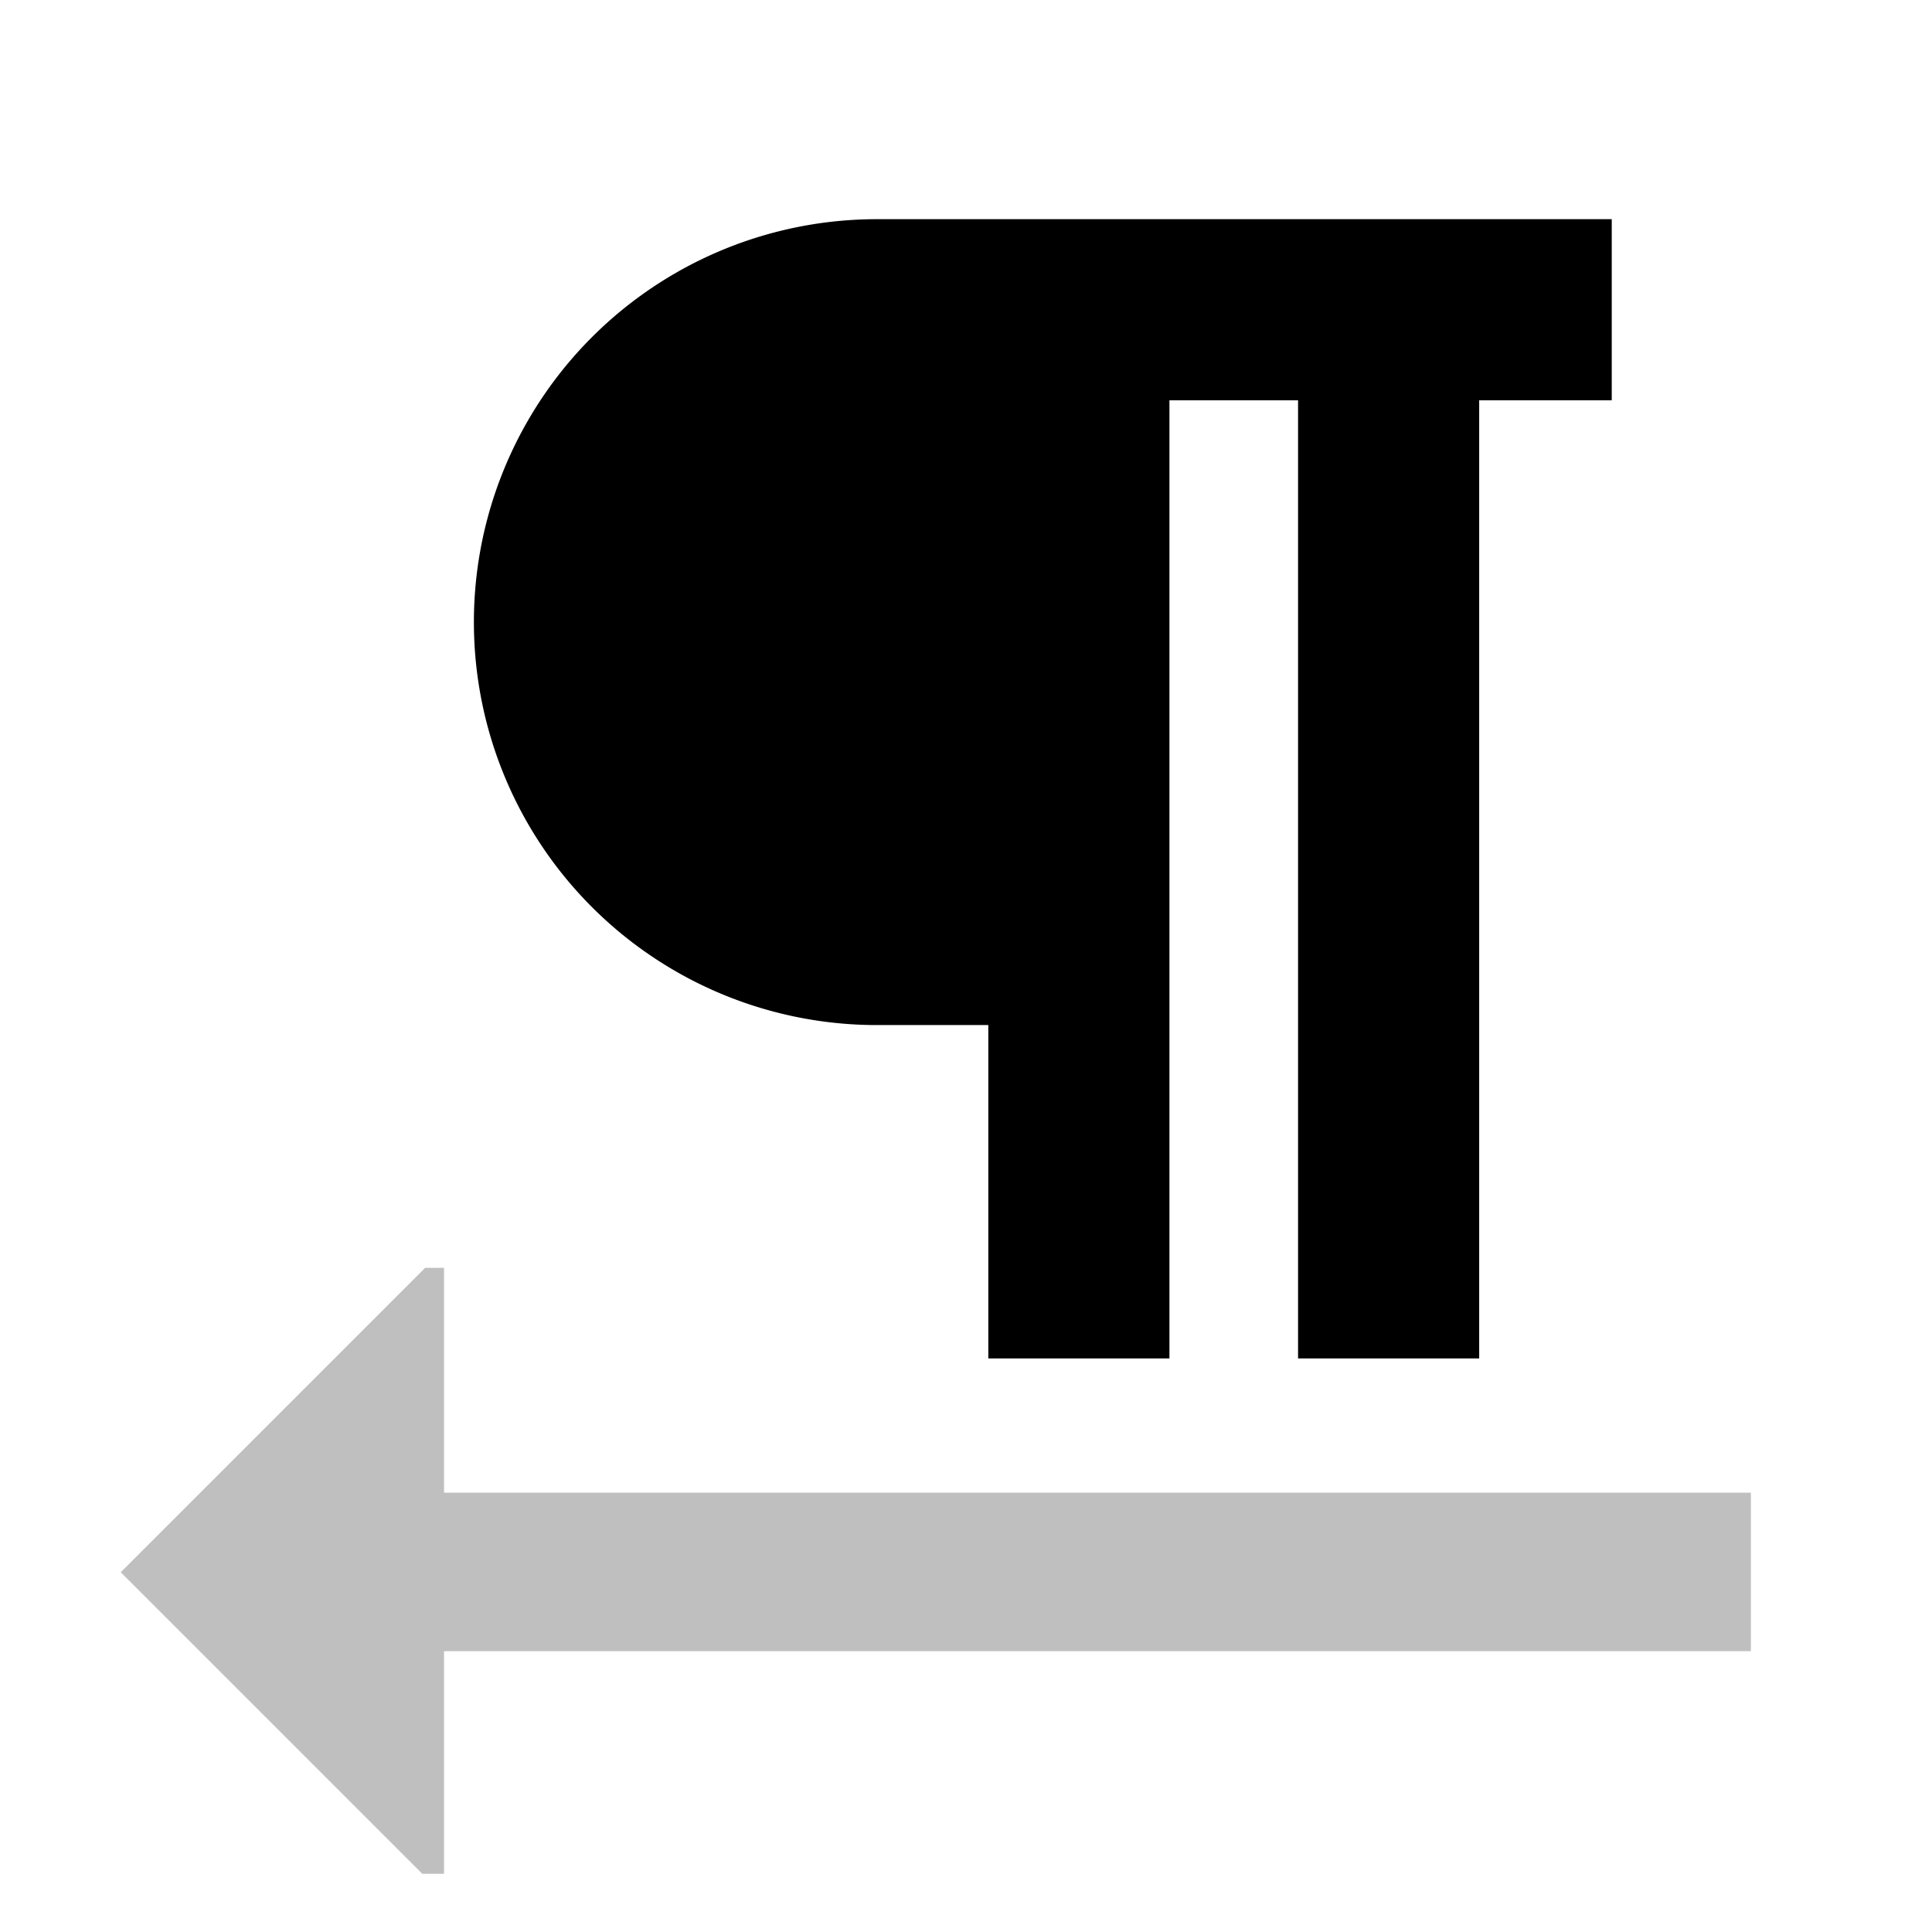
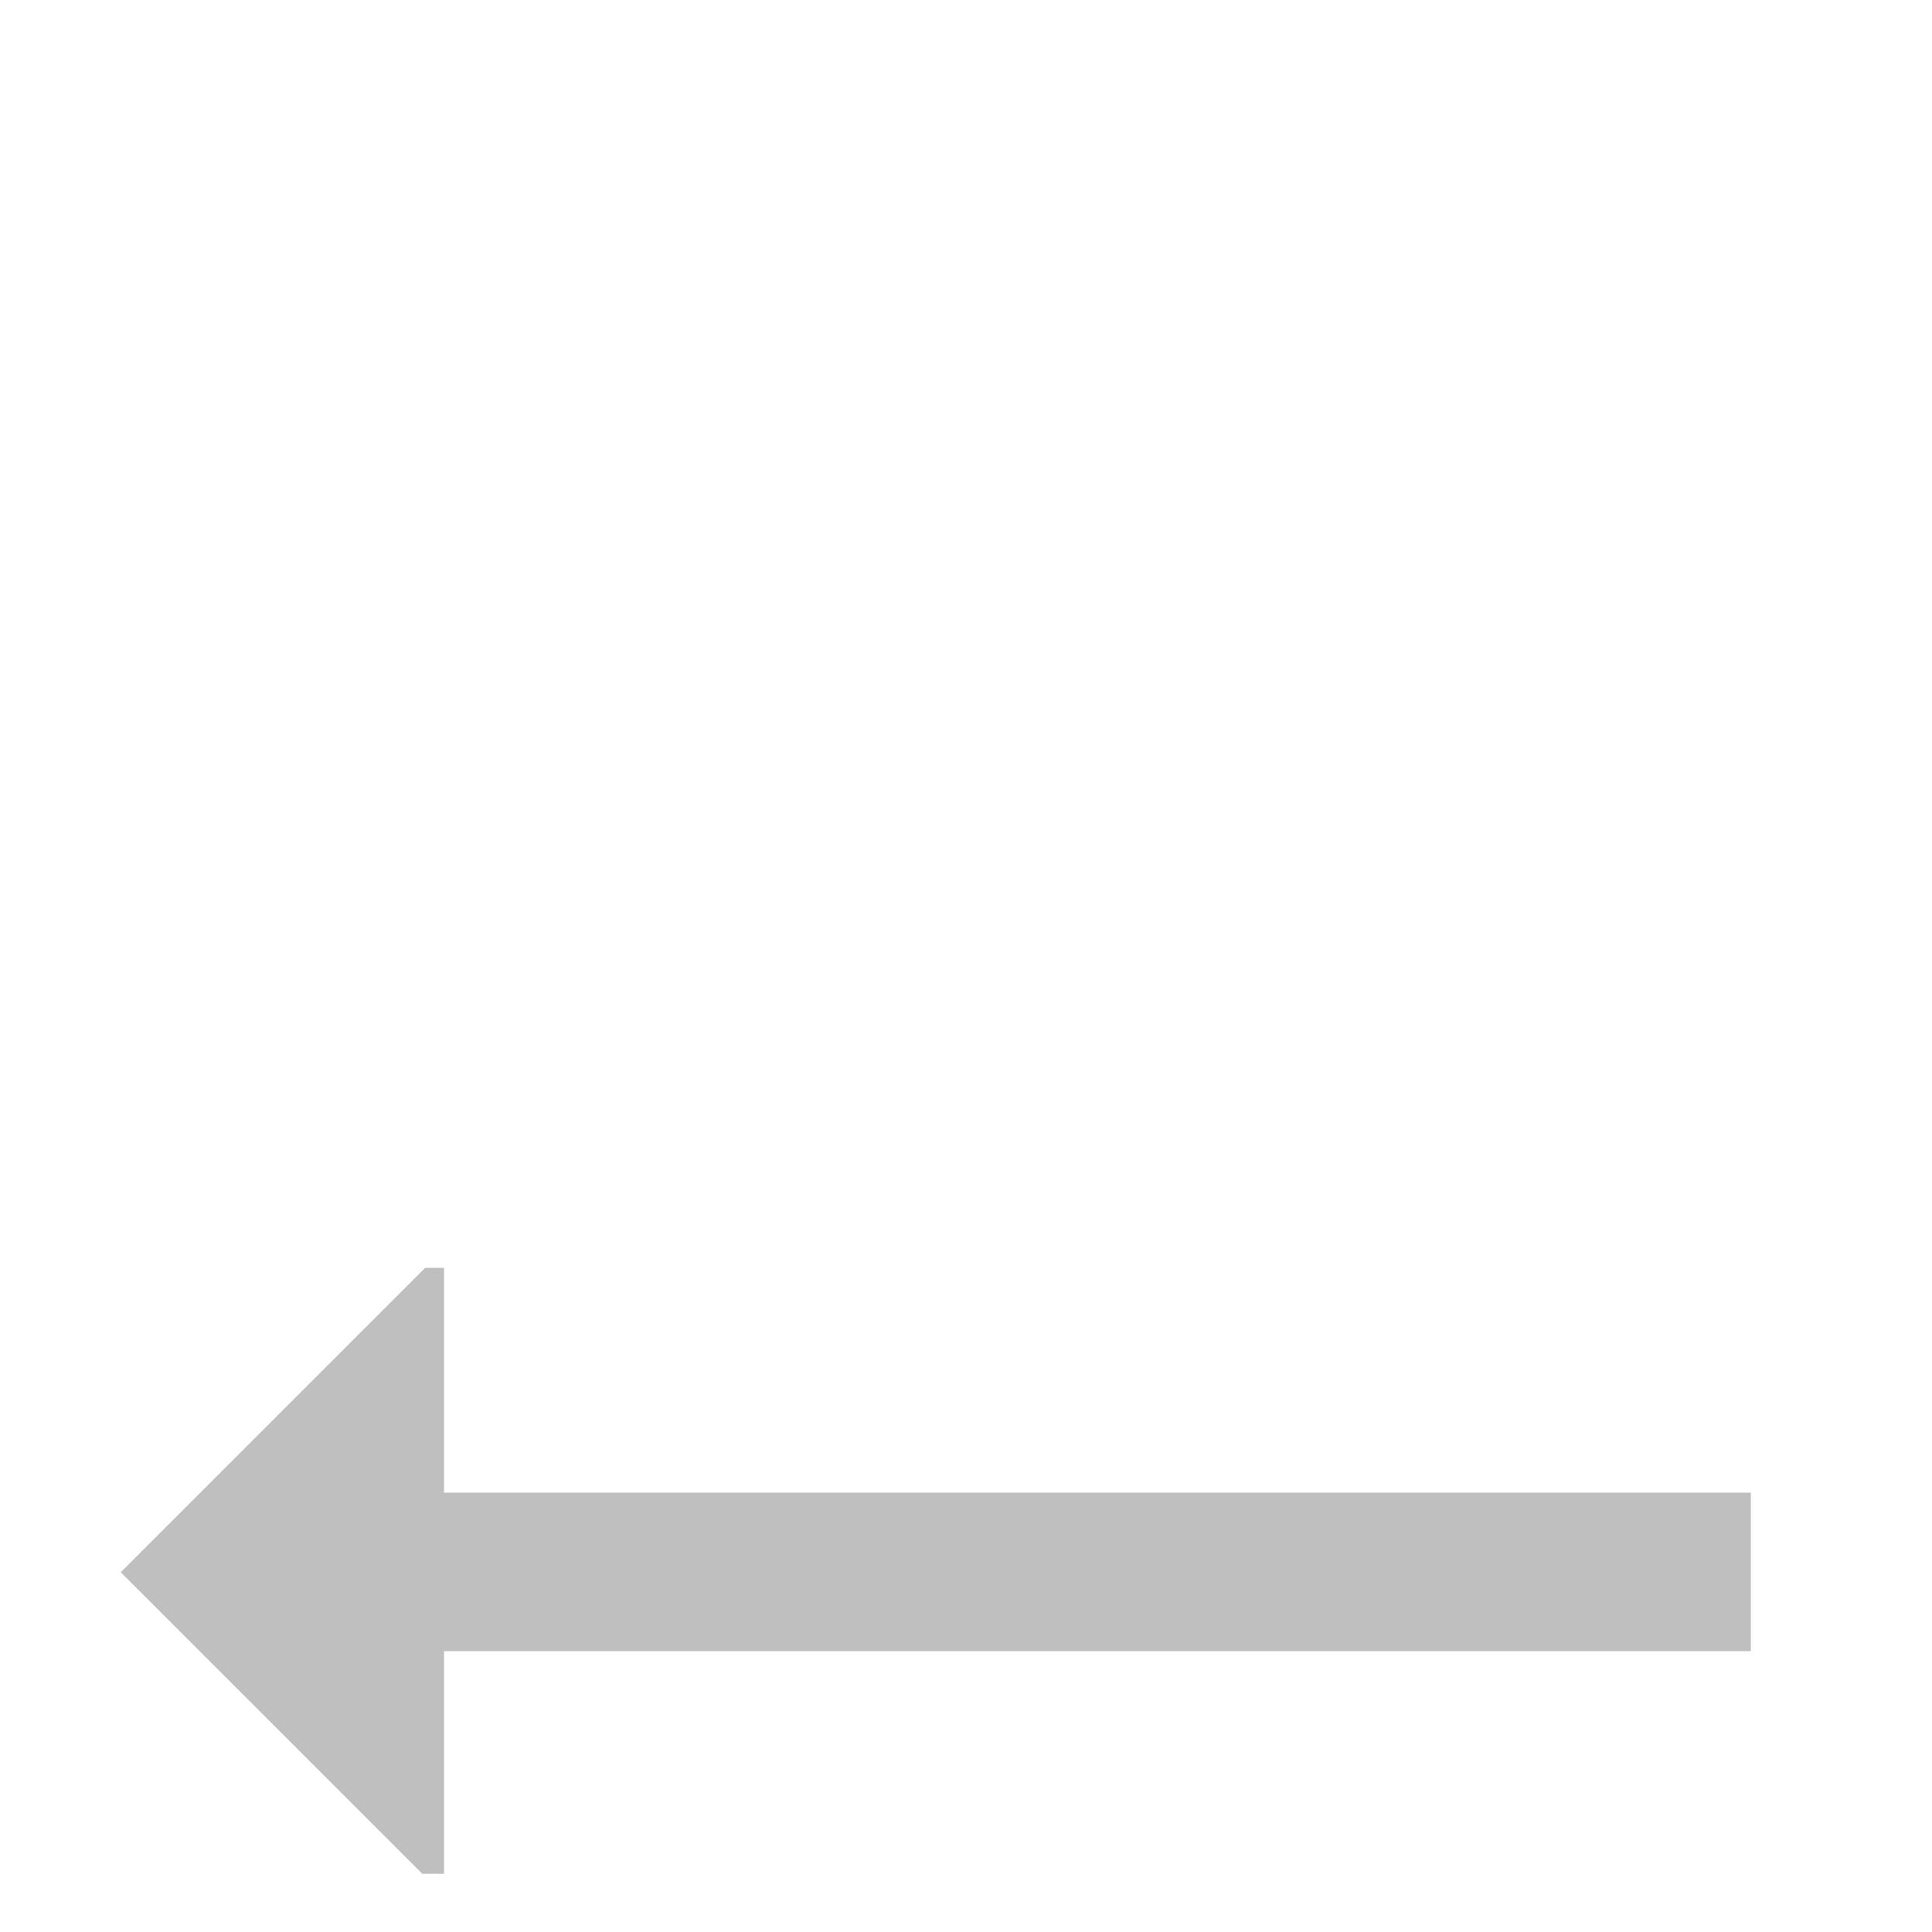
<svg xmlns="http://www.w3.org/2000/svg" viewBox="0 0 512 512">
-   <path fill="currentColor" d="M392,360V106.087h35.13v-48H232.696a106.783,106.783,0,1,0,0,213.565h29.217V360h48V106.087H344V360Z" />
  <polygon fill="currentColor" points="117.675 336 112.657 336 32 416.657 111.915 496.572 117.675 496.572 117.675 437.572 464 437.572 464 395.572 117.675 395.572 117.675 336" opacity=".25" />
</svg>